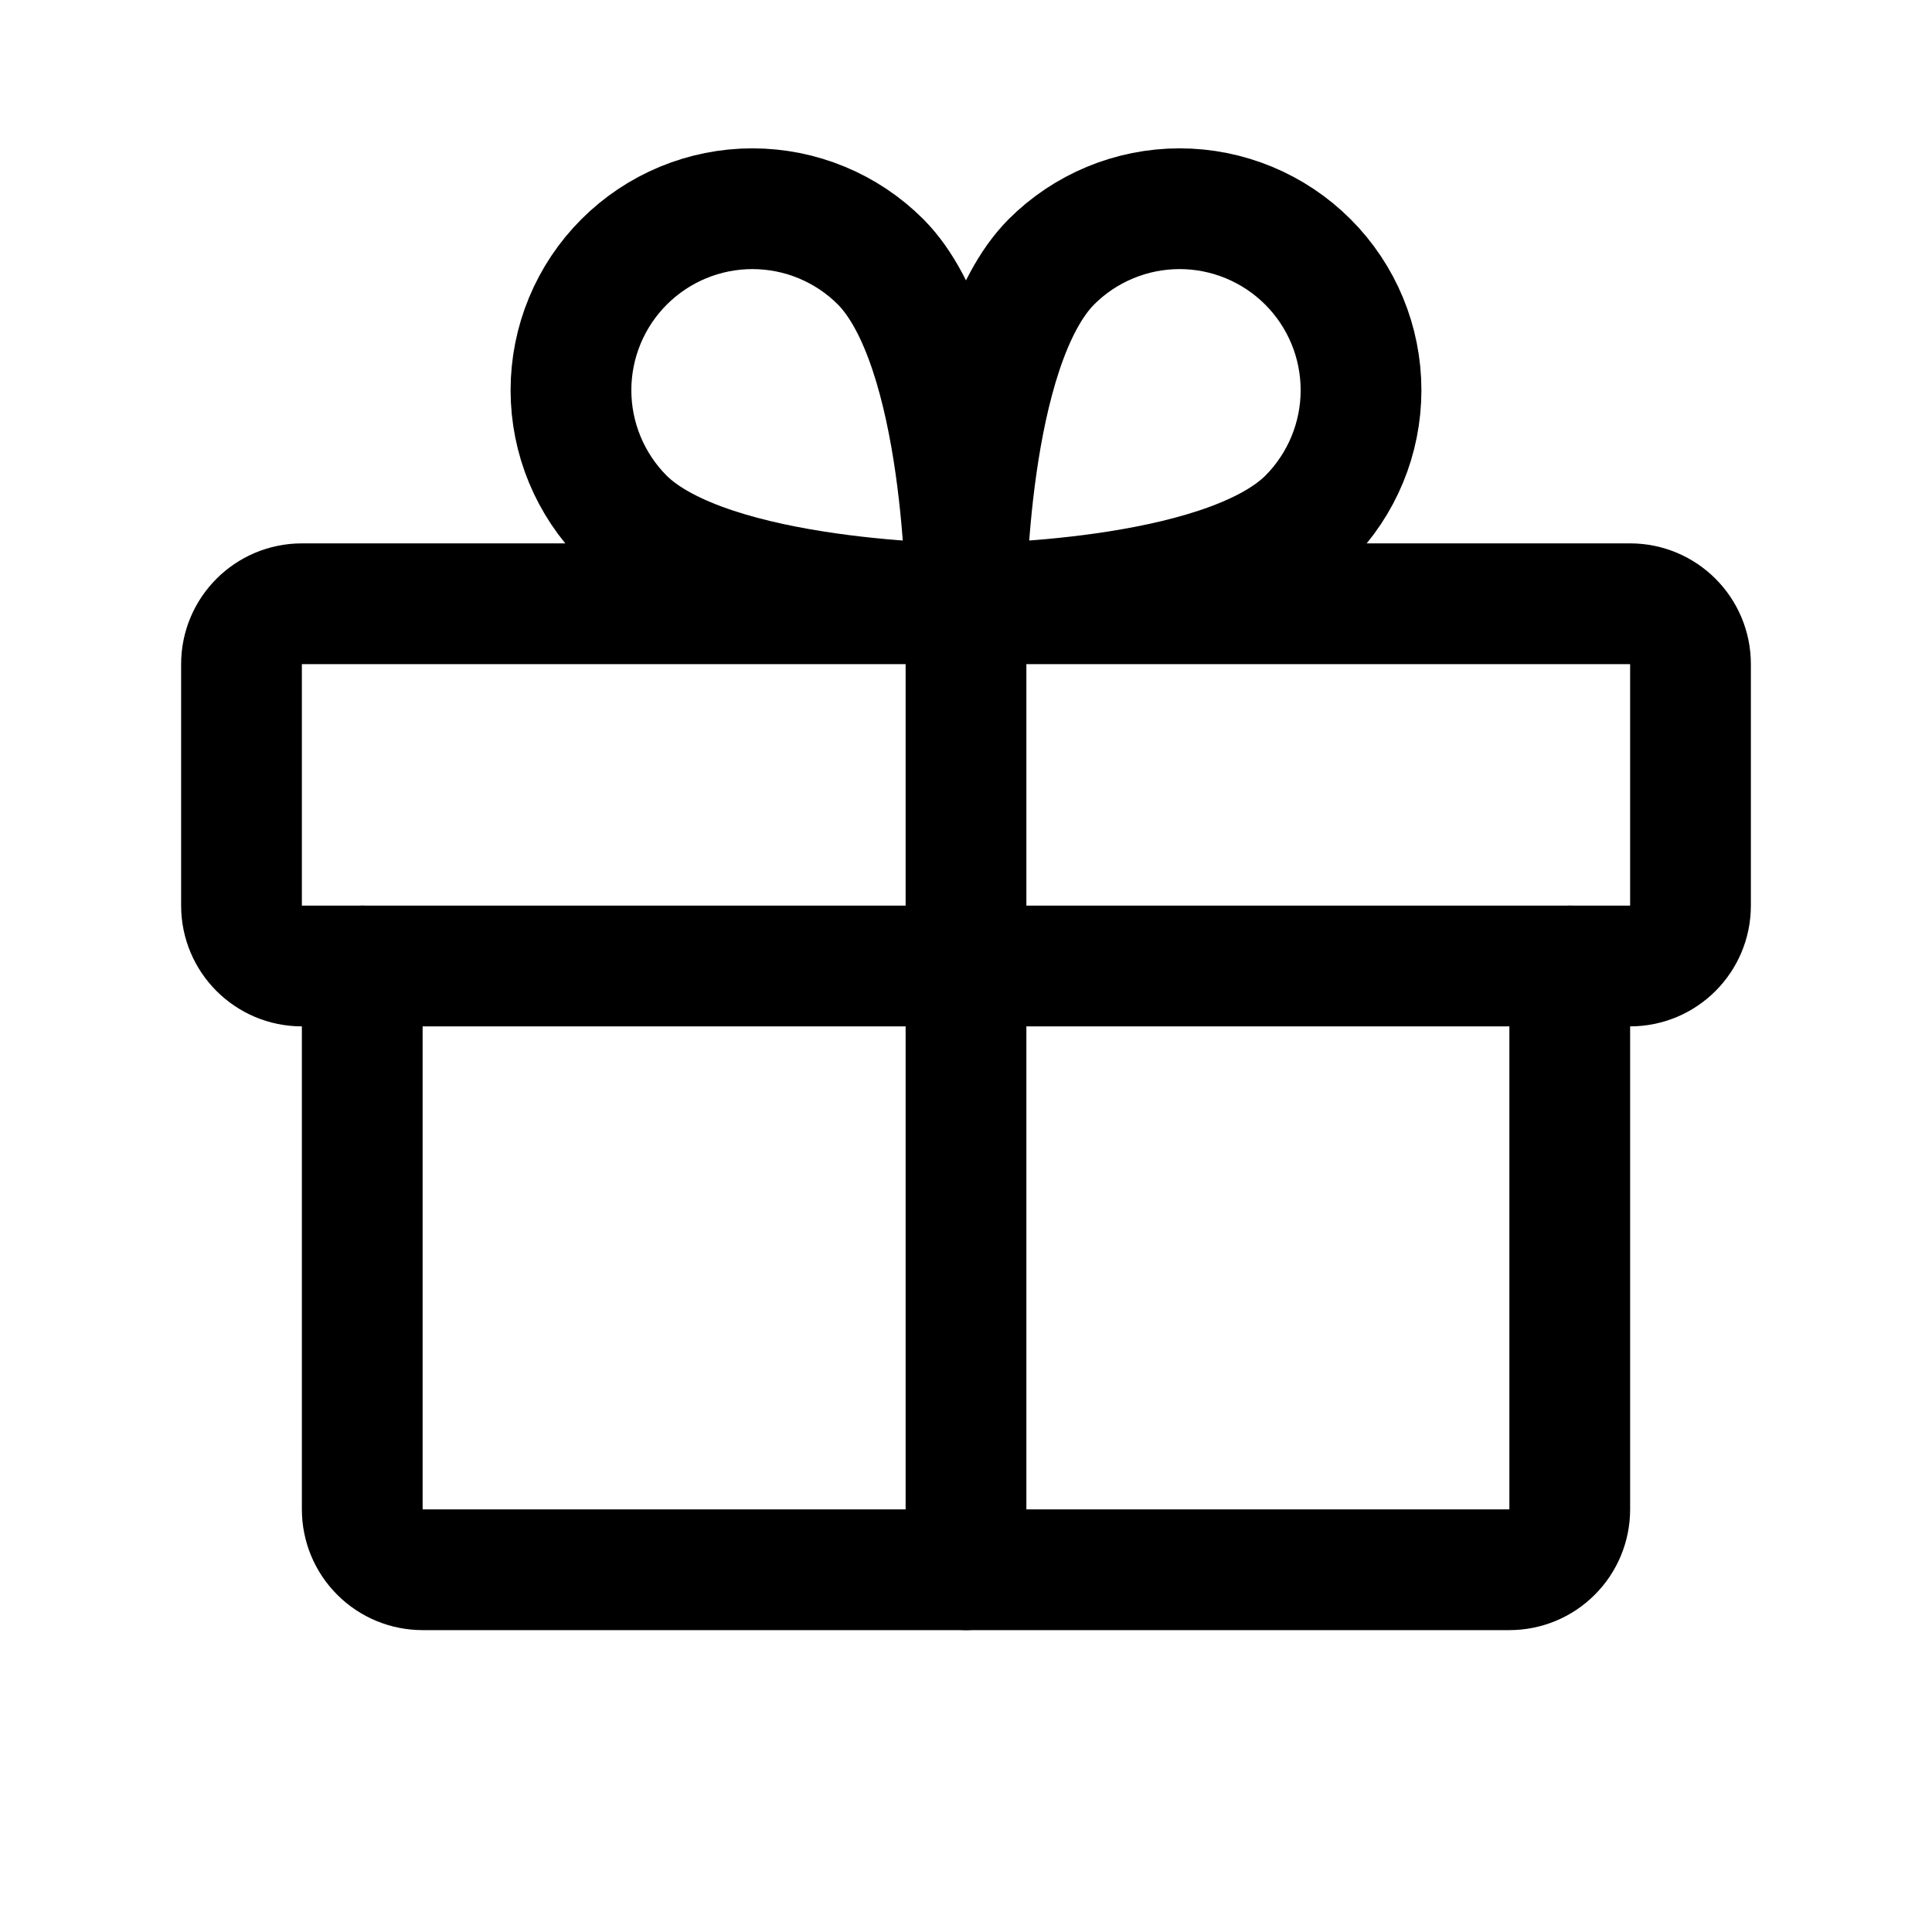
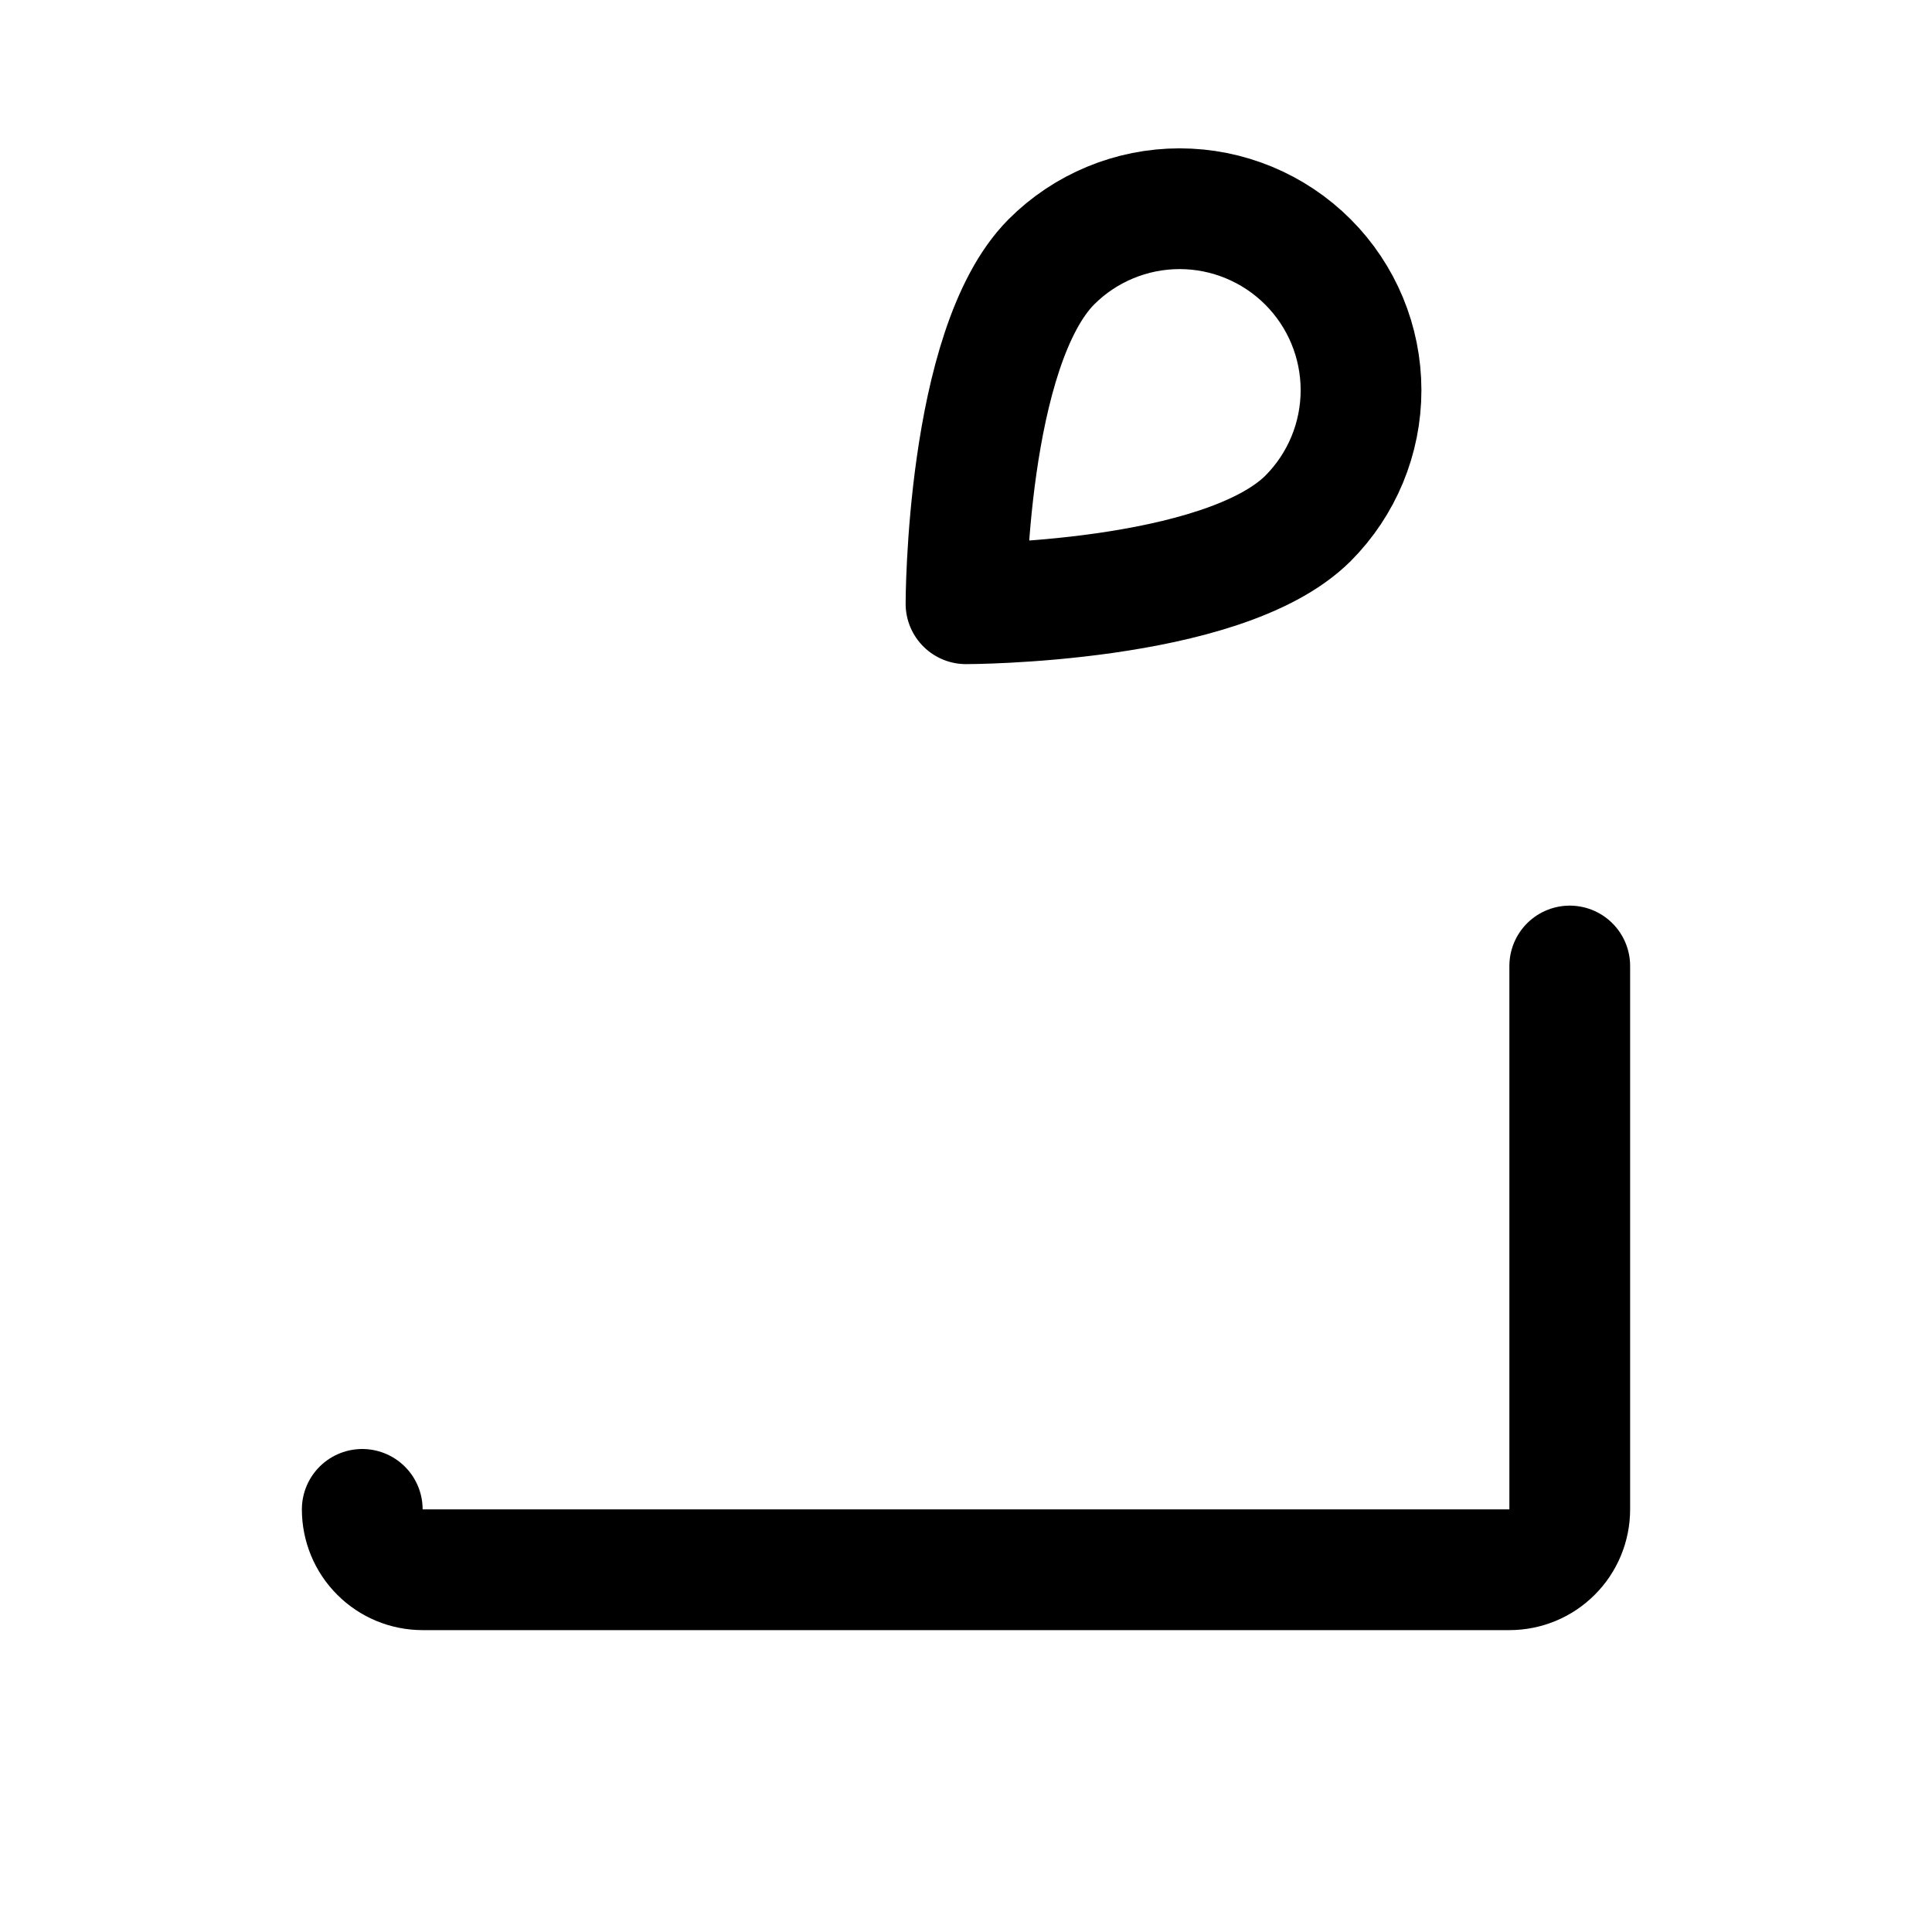
<svg xmlns="http://www.w3.org/2000/svg" width="32" height="32" viewBox="0 0 32 32" fill="none">
-   <path d="M27 10H5C4.448 10 4 10.448 4 11V15C4 15.552 4.448 16 5 16H27C27.552 16 28 15.552 28 15V11C28 10.448 27.552 10 27 10Z" stroke="black" stroke-width="2" stroke-linecap="round" stroke-linejoin="round" />
-   <path d="M26 16V25C26 25.265 25.895 25.52 25.707 25.707C25.52 25.895 25.265 26 25 26H7C6.735 26 6.48 25.895 6.293 25.707C6.105 25.52 6 25.265 6 25V16" stroke="black" stroke-width="2" stroke-linecap="round" stroke-linejoin="round" />
-   <path d="M16 10V26" stroke="black" stroke-width="2" stroke-linecap="round" stroke-linejoin="round" />
+   <path d="M26 16V25C26 25.265 25.895 25.52 25.707 25.707C25.52 25.895 25.265 26 25 26H7C6.735 26 6.48 25.895 6.293 25.707C6.105 25.52 6 25.265 6 25" stroke="black" stroke-width="2" stroke-linecap="round" stroke-linejoin="round" />
  <path d="M21.663 8.588C20.238 10 16 10 16 10C16 10 16 5.763 17.413 4.338C17.976 3.774 18.741 3.457 19.538 3.457C20.334 3.457 21.099 3.774 21.663 4.338C22.226 4.901 22.543 5.665 22.543 6.463C22.543 7.26 22.226 8.024 21.663 8.588V8.588Z" stroke="black" stroke-width="2" stroke-linecap="round" stroke-linejoin="round" />
-   <path d="M10.337 8.588C11.762 10 16 10 16 10C16 10 16 5.763 14.587 4.338C14.024 3.774 13.259 3.457 12.462 3.457C11.665 3.457 10.901 3.774 10.337 4.338C9.774 4.901 9.457 5.665 9.457 6.463C9.457 7.26 9.774 8.024 10.337 8.588V8.588Z" stroke="black" stroke-width="2" stroke-linecap="round" stroke-linejoin="round" />
</svg>